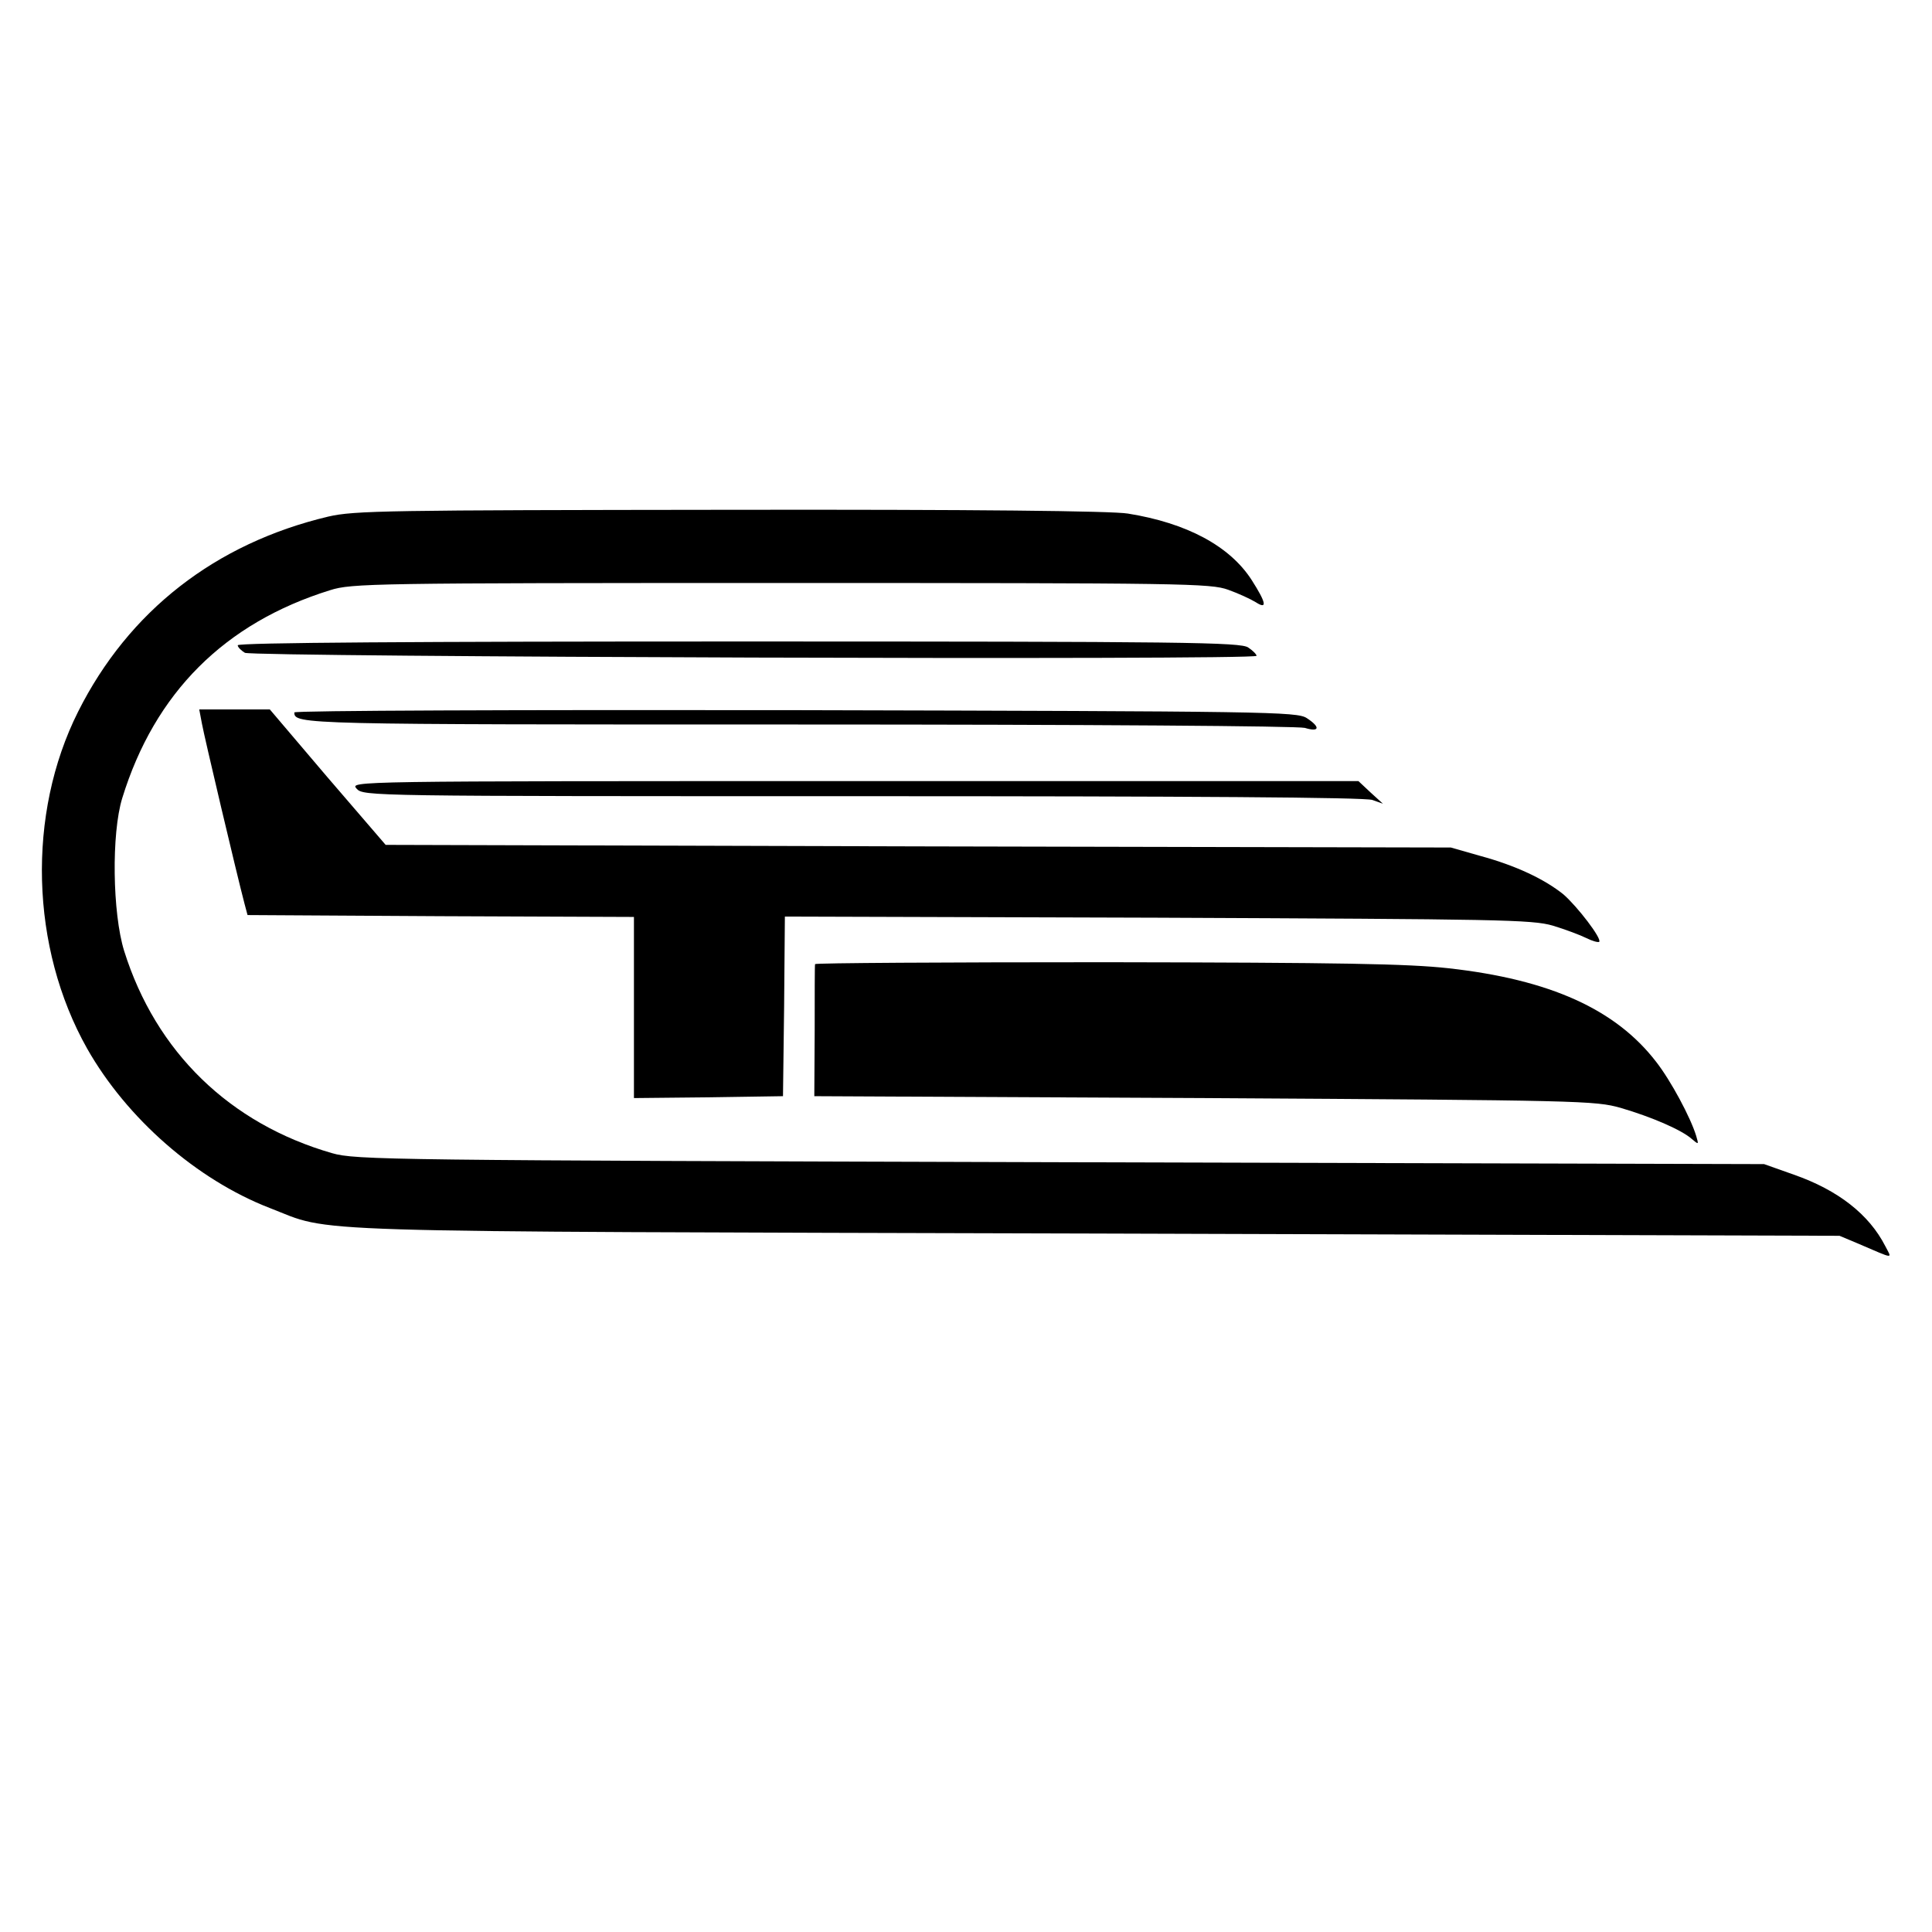
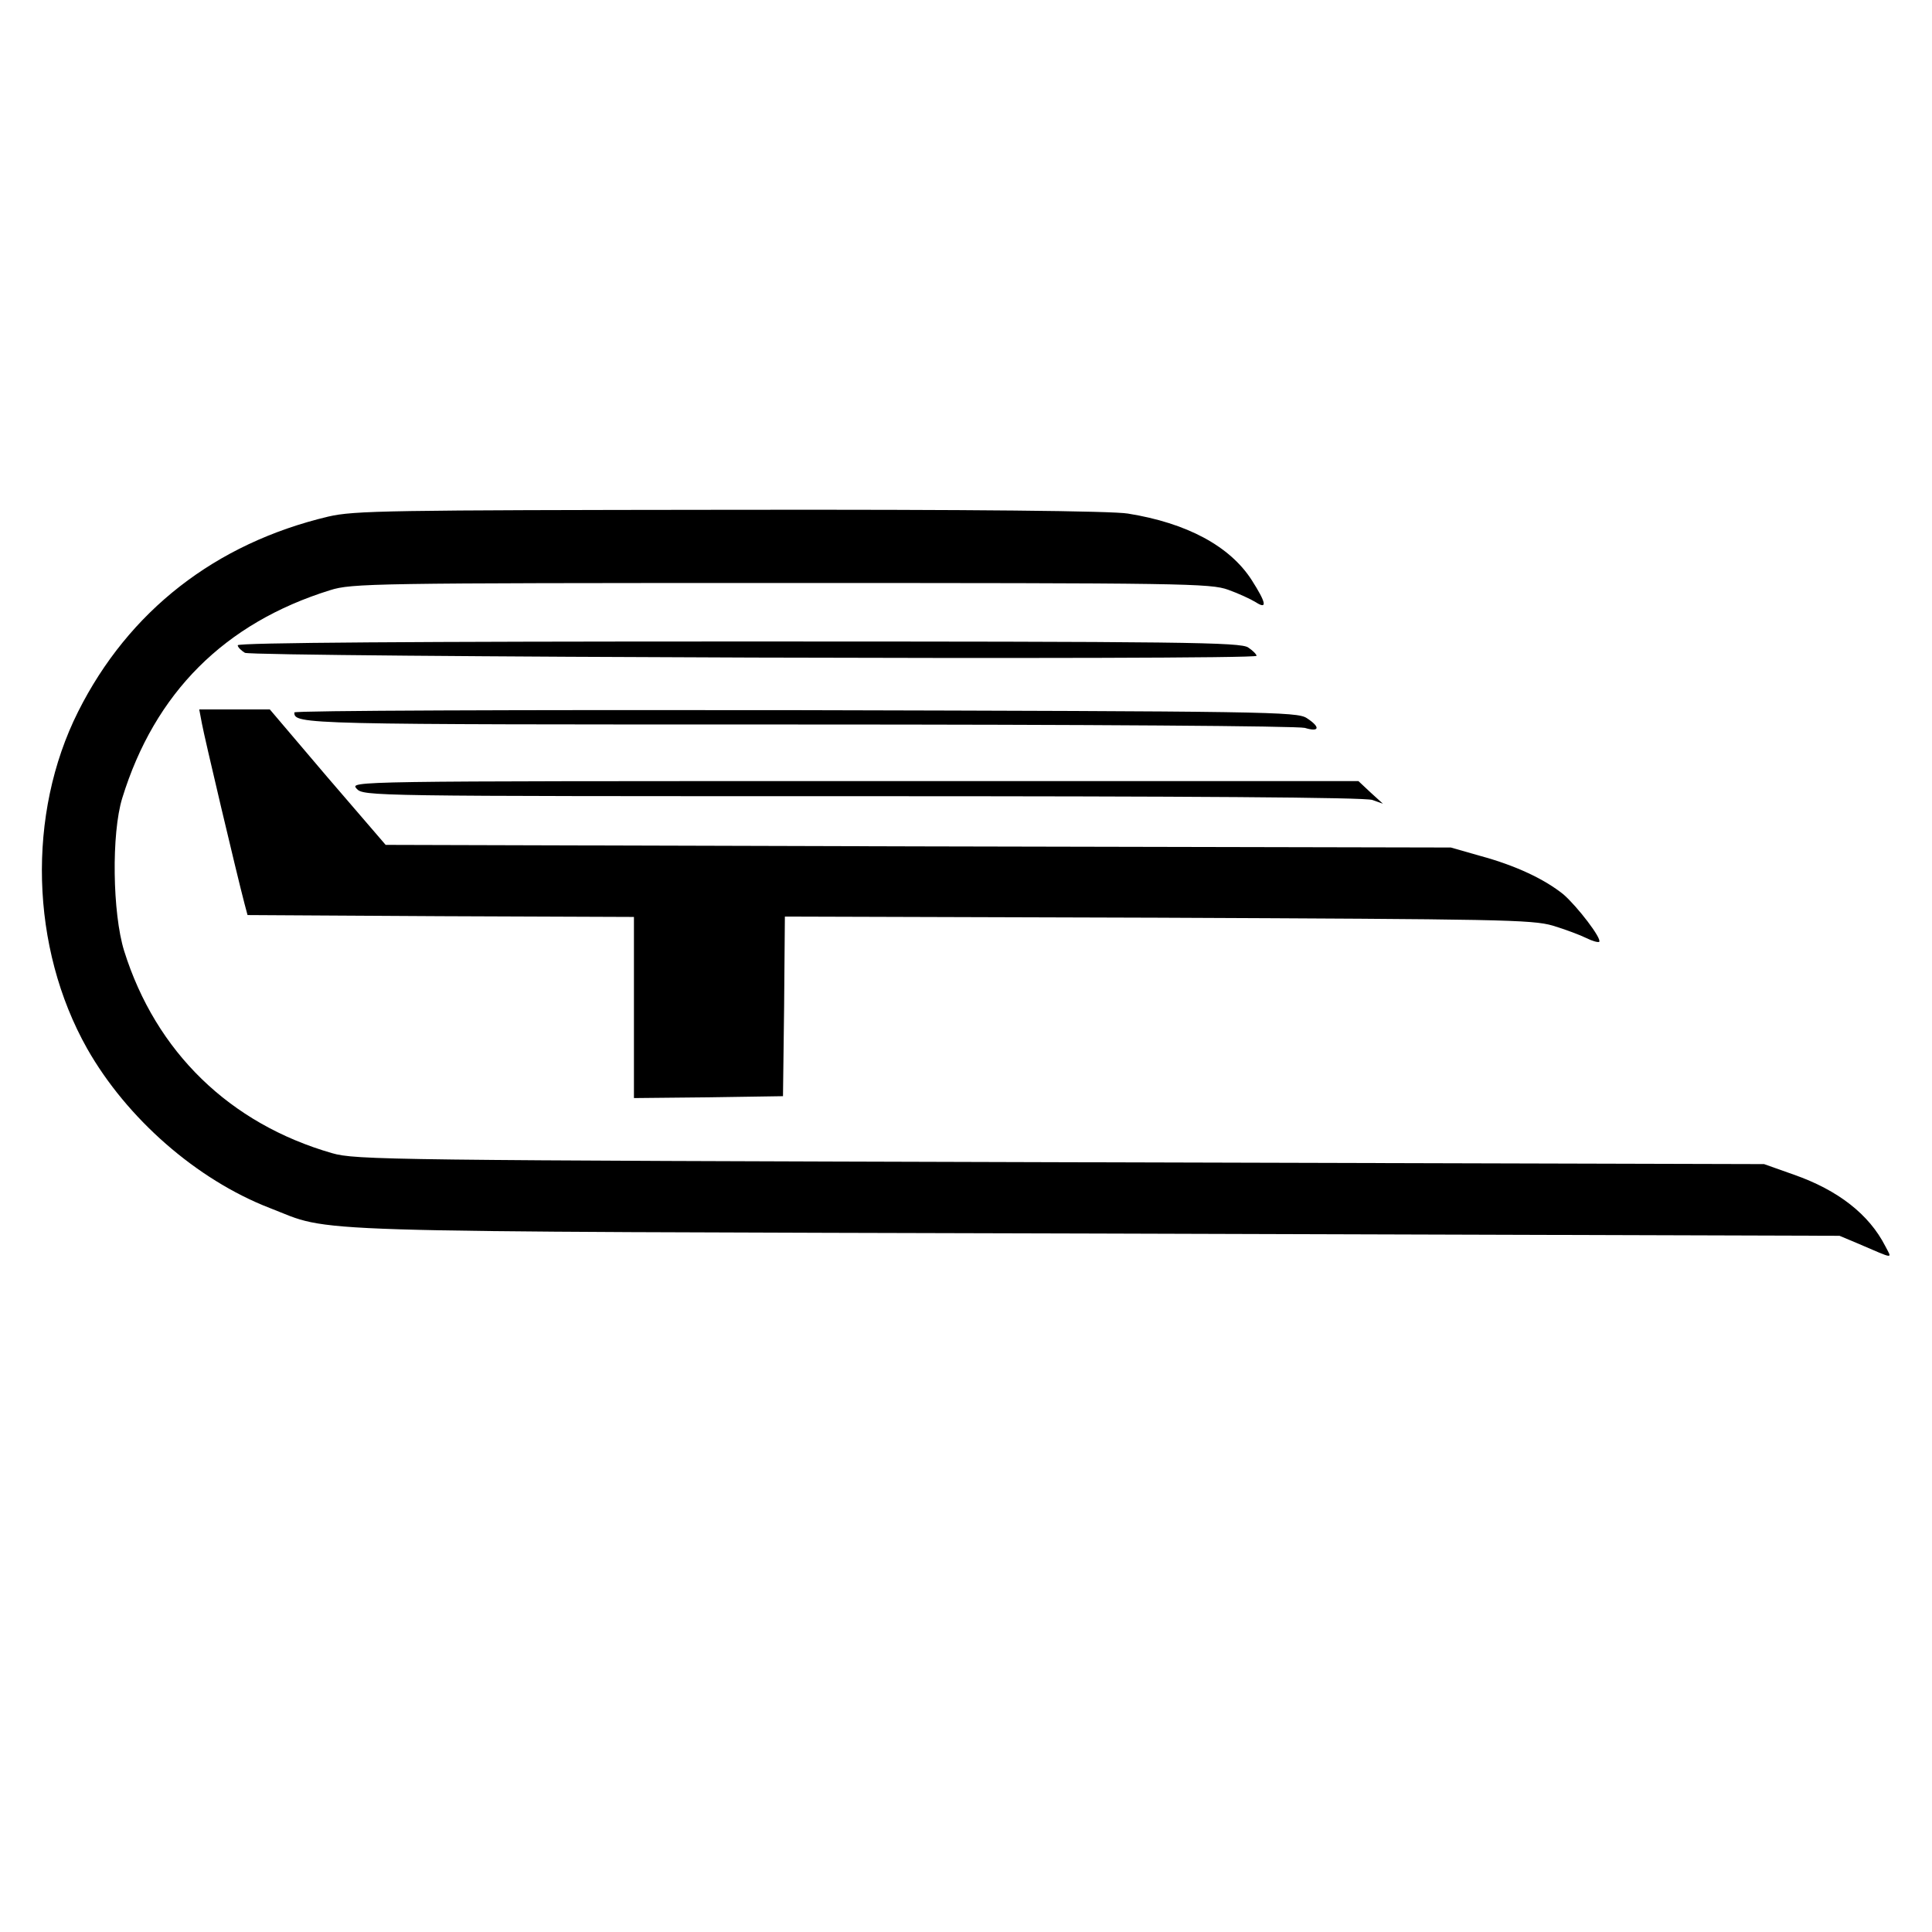
<svg xmlns="http://www.w3.org/2000/svg" version="1.0" width="512pt" height="512pt" viewBox="0 0 512 512" preserveAspectRatio="xMidYMid meet">
  <g transform="translate(0,512) scale(0.1,-0.1)" fill="#000000" stroke="none">
    <path d="M870 3751 c-299 -71 -529 -250 -663 -517 -136 -271 -127 -625 24 -893 105 -185 290 -347 483 -422 174 -67 19 -62 2191 -68 l1970 -6 50 -21 c98 -42 89 -41 71 -6 -43 84 -125 148 -242 189 l-79 28 -1865 5 c-1778 5 -1868 6 -1930 24 -271 78 -467 268 -551 536 -31 100 -34 311 -5 405 86 279 271 464 551 551 57 18 113 19 1195 19 1071 0 1138 -1 1185 -18 28 -10 60 -25 73 -33 31 -20 28 -2 -11 59 -58 90 -172 151 -328 176 -42 7 -410 11 -1054 10 -908 -1 -996 -2 -1065 -18z" />
    <path d="M630 3410 c0 -5 9 -14 19 -20 22 -11 2681 -20 2681 -8 0 4 -10 14 -22 22 -20 14 -165 16 -1350 16 -846 0 -1328 -3 -1328 -10z" />
    <path d="M535 3203 c6 -34 92 -398 113 -478 l8 -30 512 -3 512 -2 0 -240 0 -240 198 2 197 3 3 238 2 238 988 -3 c906 -4 992 -5 1047 -21 33 -10 73 -25 89 -33 16 -8 31 -12 34 -10 8 8 -58 94 -95 126 -50 40 -125 76 -221 102 l-77 22 -1412 3 -1411 4 -154 179 -153 180 -94 0 -93 0 7 -37z" />
    <path d="M780 3232 c0 -32 18 -32 1335 -32 778 0 1323 -4 1343 -9 39 -12 42 2 5 26 -26 17 -103 18 -1355 21 -730 1 -1328 -1 -1328 -6z" />
    <path d="M945 3030 c18 -20 31 -20 1341 -20 866 0 1332 -3 1351 -10 l28 -10 -33 30 -32 30 -1337 0 c-1335 0 -1336 0 -1318 -20z" />
-     <path d="M2160 2565 c-1 -3 -1 -83 -1 -177 l-1 -173 1034 -5 c1002 -6 1035 -7 1103 -26 85 -25 162 -59 188 -82 19 -16 19 -16 12 8 -15 49 -67 146 -106 196 -107 139 -281 218 -550 248 -109 12 -284 15 -907 16 -425 0 -772 -2 -772 -5z" />
  </g>
</svg>